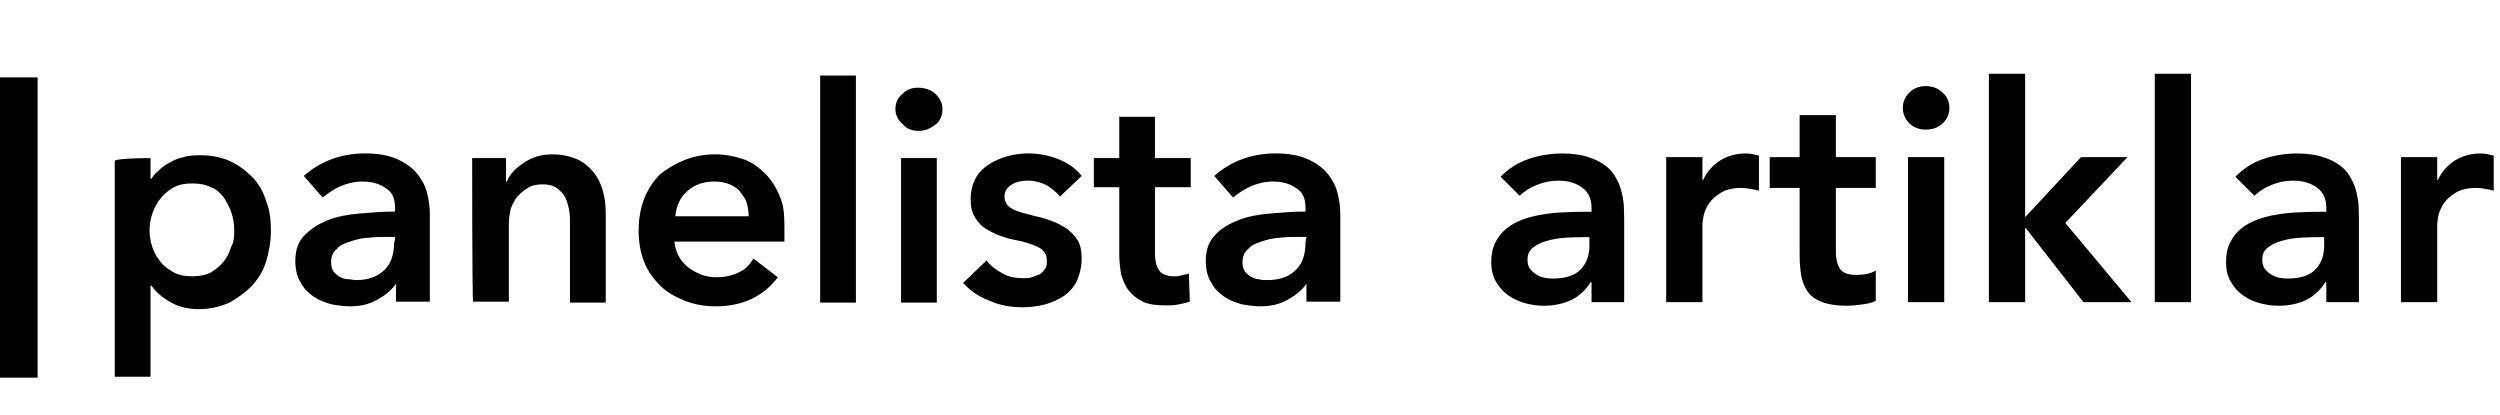
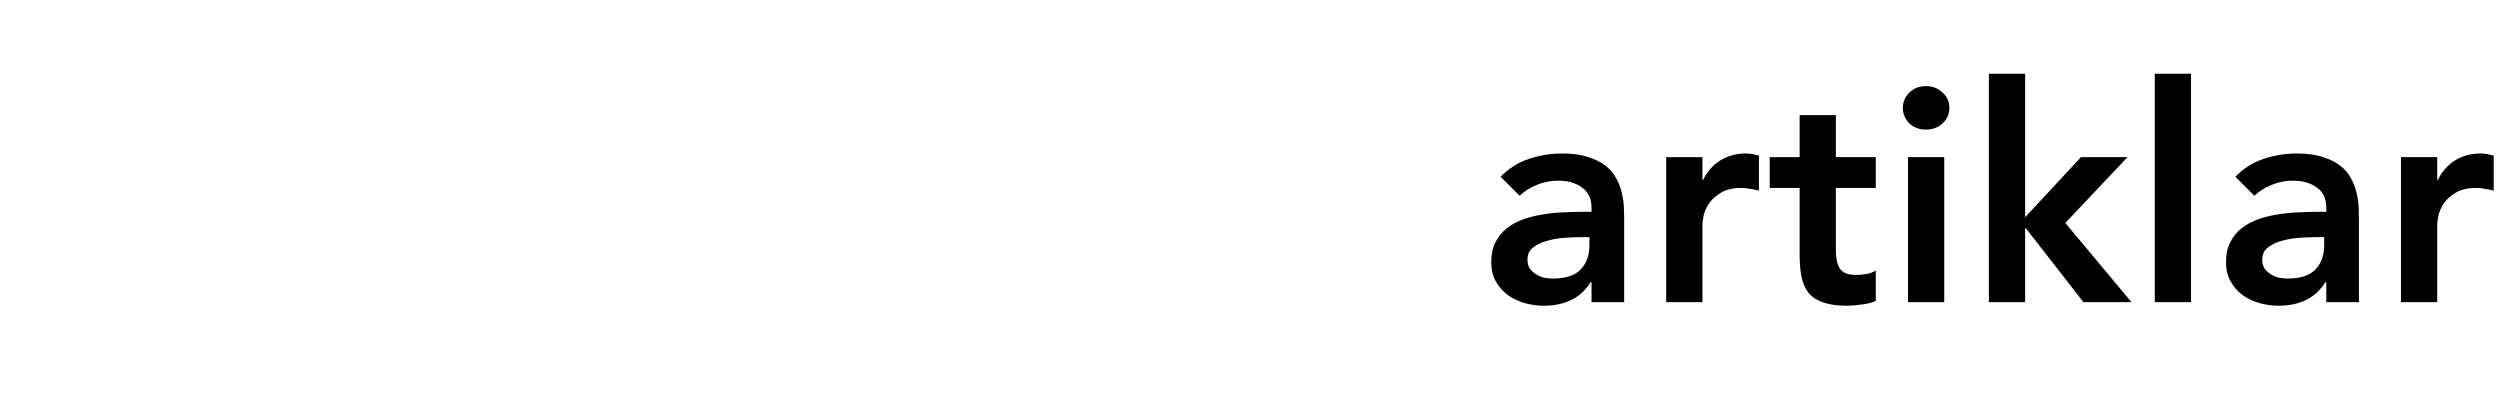
<svg xmlns="http://www.w3.org/2000/svg" width="331" height="55" viewBox="0 0 331 55" fill="none">
  <g clip-path="url(#clip0_2202_8)">
-     <path d="M19.925 20.932V23.665H20.049C20.299 23.292 20.548 22.919 21.046 22.547C21.419 22.174 21.917 21.801 22.416 21.553C23.038 21.18 23.661 20.932 24.284 20.808C25.031 20.559 25.902 20.559 26.65 20.559C28.019 20.559 29.265 20.808 30.385 21.304C31.506 21.801 32.502 22.547 33.374 23.416C34.246 24.286 34.868 25.404 35.242 26.646C35.74 27.888 35.865 29.13 35.865 30.621C35.865 31.988 35.616 33.354 35.242 34.596C34.868 35.839 34.246 36.832 33.374 37.826C32.502 38.696 31.506 39.441 30.385 40.062C29.265 40.559 27.895 40.932 26.401 40.932C25.031 40.932 23.785 40.683 22.665 40.062C21.544 39.441 20.672 38.696 20.049 37.826H19.925V49.876H15.193V21.304C15.317 20.932 19.925 20.932 19.925 20.932ZM31.008 30.373C31.008 29.627 30.884 28.882 30.634 28.137C30.385 27.391 30.012 26.77 29.638 26.149C29.14 25.528 28.642 25.031 27.895 24.783C27.148 24.41 26.401 24.286 25.404 24.286C24.533 24.286 23.785 24.41 23.038 24.783C21.668 25.528 20.672 26.77 20.174 28.261C19.925 29.006 19.8 29.752 19.8 30.497C19.8 31.242 19.925 31.988 20.174 32.733C20.423 33.478 20.797 34.099 21.295 34.721C21.793 35.342 22.416 35.714 23.038 36.087C23.785 36.46 24.533 36.584 25.404 36.584C26.276 36.584 27.148 36.46 27.895 36.087C28.517 35.714 29.14 35.217 29.638 34.596C30.136 33.975 30.385 33.354 30.634 32.609C31.008 31.988 31.008 31.242 31.008 30.373ZM52.427 37.578C51.804 38.447 51.057 39.068 49.937 39.689C48.816 40.311 47.695 40.559 46.325 40.559C45.578 40.559 44.706 40.435 43.959 40.311C43.087 40.062 42.34 39.814 41.593 39.317C40.846 38.82 40.223 38.199 39.85 37.453C39.352 36.708 39.102 35.714 39.102 34.596C39.102 33.106 39.476 31.988 40.348 31.118C41.219 30.248 42.216 29.627 43.461 29.13C44.706 28.634 46.201 28.385 47.695 28.261C49.189 28.137 50.684 28.012 52.303 28.012V27.515C52.303 26.273 51.929 25.404 51.057 24.907C50.186 24.286 49.189 24.037 47.944 24.037C46.948 24.037 45.952 24.286 45.08 24.658C44.208 25.031 43.337 25.652 42.714 26.149L40.223 23.292C41.344 22.298 42.589 21.553 43.959 21.056C45.329 20.559 46.823 20.311 48.318 20.311C50.061 20.311 51.431 20.559 52.552 21.056C53.672 21.553 54.544 22.174 55.167 22.919C55.789 23.665 56.288 24.534 56.537 25.528C56.786 26.522 56.91 27.391 56.91 28.385V39.938H52.427V37.578V37.578ZM52.303 31.366H51.182C50.435 31.366 49.563 31.366 48.691 31.491C47.944 31.491 47.072 31.739 46.325 31.988C45.578 32.236 44.955 32.484 44.582 32.981C44.084 33.354 43.835 33.975 43.835 34.721C43.835 35.217 43.959 35.59 44.084 35.839C44.208 36.087 44.582 36.335 44.831 36.584C45.205 36.708 45.453 36.956 45.952 36.956C46.45 36.956 46.699 37.081 47.197 37.081C48.816 37.081 50.061 36.584 50.933 35.714C51.804 34.845 52.178 33.602 52.178 32.112C52.303 31.988 52.303 31.366 52.303 31.366ZM62.514 20.932H66.997V24.037H67.122C67.495 23.044 68.242 22.298 69.363 21.553C70.484 20.808 71.605 20.435 73.099 20.435C74.344 20.435 75.465 20.683 76.337 21.056C77.209 21.429 77.956 22.05 78.578 22.795C79.201 23.54 79.575 24.41 79.824 25.279C80.073 26.149 80.197 27.143 80.197 28.137V40.062H75.465V29.503C75.465 29.006 75.465 28.385 75.341 27.764C75.216 27.143 75.091 26.646 74.843 26.149C74.593 25.652 74.22 25.279 73.722 24.907C73.224 24.534 72.601 24.41 71.854 24.41C71.107 24.41 70.359 24.534 69.861 24.907C69.363 25.155 68.865 25.652 68.492 26.025C68.118 26.522 67.869 27.019 67.62 27.64C67.495 28.261 67.371 28.882 67.371 29.503V39.938H62.639C62.514 40.062 62.514 20.932 62.514 20.932ZM99.126 28.634C99.126 28.012 99.001 27.391 98.877 26.894C98.752 26.398 98.379 25.901 98.005 25.404C97.631 24.907 97.133 24.658 96.635 24.41C96.013 24.162 95.39 24.037 94.643 24.037C93.148 24.037 92.028 24.41 91.031 25.279C90.035 26.149 89.537 27.267 89.412 28.634H99.126ZM103.858 30.745V31.366C103.858 31.615 103.858 31.739 103.858 31.988H89.288C89.412 33.354 90.035 34.472 91.031 35.342C91.529 35.714 92.152 36.087 92.775 36.335C93.397 36.584 94.144 36.708 94.767 36.708C96.013 36.708 97.009 36.46 97.756 36.087C98.628 35.714 99.25 35.093 99.748 34.224L102.986 36.708C101.118 39.193 98.379 40.559 94.767 40.559C93.273 40.559 91.903 40.311 90.658 39.814C89.412 39.317 88.292 38.696 87.42 37.826C86.548 36.956 85.801 35.963 85.303 34.721C84.805 33.478 84.556 32.112 84.556 30.497C84.556 29.006 84.805 27.515 85.303 26.273C85.801 25.031 86.548 23.913 87.42 23.044C88.416 22.298 89.412 21.677 90.658 21.18C91.903 20.683 93.273 20.435 94.643 20.435C96.013 20.435 97.258 20.683 98.379 21.056C99.499 21.429 100.496 22.174 101.367 23.044C102.239 23.913 102.862 25.031 103.36 26.273C103.858 27.515 103.858 29.006 103.858 30.745ZM108.59 10H113.322V40.062H108.59V10ZM119.3 20.932H124.032V40.062H119.3C119.3 40.062 119.3 20.932 119.3 20.932ZM118.552 14.472C118.552 13.727 118.801 12.981 119.424 12.485C120.047 11.863 120.669 11.615 121.541 11.615C122.413 11.615 123.284 11.863 123.907 12.485C124.53 13.106 124.779 13.727 124.779 14.472C124.779 15.217 124.53 15.963 123.907 16.46C123.284 16.956 122.537 17.329 121.666 17.329C120.794 17.329 120.047 17.081 119.549 16.46C118.926 15.963 118.552 15.217 118.552 14.472ZM140.345 26.025C139.971 25.528 139.349 25.031 138.602 24.534C137.854 24.162 136.983 23.913 136.111 23.913C135.364 23.913 134.617 24.037 133.994 24.41C133.371 24.783 132.998 25.279 132.998 26.025C132.998 26.77 133.371 27.267 133.994 27.64C134.617 28.012 135.737 28.261 137.107 28.634C137.854 28.758 138.602 29.006 139.224 29.255C139.971 29.503 140.594 29.876 141.217 30.248C141.839 30.745 142.337 31.242 142.711 31.863C143.085 32.484 143.209 33.354 143.209 34.224C143.209 35.342 142.96 36.335 142.587 37.205C142.213 37.95 141.59 38.696 140.843 39.193C140.096 39.689 139.224 40.062 138.353 40.311C137.356 40.559 136.36 40.683 135.364 40.683C133.869 40.683 132.375 40.435 131.005 39.814C129.635 39.317 128.39 38.447 127.518 37.453L130.632 34.472C131.13 35.217 131.877 35.714 132.749 36.211C133.62 36.708 134.492 36.832 135.613 36.832C135.986 36.832 136.36 36.832 136.609 36.708C136.983 36.584 137.232 36.46 137.605 36.335C137.854 36.211 138.103 35.963 138.353 35.59C138.602 35.342 138.602 34.969 138.602 34.472C138.602 33.727 138.228 33.106 137.481 32.733C136.734 32.36 135.613 31.988 134.243 31.739C133.496 31.615 132.873 31.366 132.126 31.118C131.503 30.87 130.881 30.497 130.258 30.124C129.76 29.752 129.262 29.13 129.013 28.634C128.639 28.012 128.515 27.267 128.515 26.398C128.515 25.279 128.764 24.41 129.137 23.665C129.511 22.919 130.134 22.298 130.881 21.801C131.628 21.304 132.5 20.932 133.371 20.683C134.243 20.435 135.239 20.311 136.111 20.311C137.481 20.311 138.851 20.559 140.096 21.056C141.341 21.553 142.462 22.298 143.209 23.292L140.345 26.025ZM144.828 24.783V20.932H148.19V15.466H152.922V20.932H157.655V24.783H152.922V33.602C152.922 34.472 153.047 35.093 153.421 35.714C153.67 36.211 154.417 36.584 155.413 36.584C155.787 36.584 156.036 36.584 156.409 36.46C156.783 36.335 157.156 36.335 157.406 36.211L157.53 39.938C157.156 40.062 156.658 40.186 156.036 40.311C155.413 40.435 154.915 40.435 154.417 40.435C153.172 40.435 152.051 40.311 151.304 39.938C150.556 39.565 149.934 39.068 149.436 38.447C148.938 37.826 148.688 37.081 148.439 36.335C148.315 35.59 148.19 34.596 148.19 33.727V24.783C148.19 24.783 144.828 24.783 144.828 24.783ZM172.972 37.578C172.349 38.447 171.602 39.068 170.481 39.689C169.36 40.311 168.24 40.559 166.87 40.559C166.123 40.559 165.251 40.435 164.504 40.311C163.632 40.062 162.885 39.814 162.138 39.317C161.39 38.82 160.768 38.199 160.394 37.453C159.896 36.708 159.647 35.714 159.647 34.596C159.647 33.106 160.021 31.988 160.892 31.118C161.64 30.248 162.76 29.627 164.006 29.13C165.251 28.634 166.745 28.385 168.24 28.261C169.734 28.137 171.228 28.012 172.847 28.012V27.515C172.847 26.273 172.474 25.404 171.602 24.907C170.73 24.286 169.734 24.037 168.489 24.037C167.492 24.037 166.496 24.286 165.624 24.658C164.753 25.031 163.881 25.652 163.258 26.149L160.768 23.292C161.889 22.298 163.134 21.553 164.504 21.056C165.874 20.559 167.368 20.311 168.862 20.311C170.606 20.311 171.975 20.559 173.096 21.056C174.217 21.553 175.089 22.174 175.711 22.919C176.334 23.665 176.832 24.534 177.081 25.528C177.33 26.522 177.455 27.391 177.455 28.385V39.938H172.972V37.578ZM172.972 31.366H171.851C171.104 31.366 170.232 31.366 169.36 31.491C168.613 31.491 167.741 31.739 166.994 31.988C166.247 32.236 165.624 32.484 165.251 32.981C164.753 33.354 164.504 33.975 164.504 34.721C164.504 35.217 164.628 35.59 164.753 35.839C164.877 36.087 165.251 36.335 165.5 36.584C165.874 36.708 166.123 36.956 166.621 36.956C166.994 37.081 167.368 37.081 167.866 37.081C169.485 37.081 170.73 36.584 171.602 35.714C172.474 34.845 172.847 33.602 172.847 32.112L172.972 31.366Z" fill="#178287" style="fill:#178287;fill:color(display-p3 0.09 0.51 0.529);fill-opacity:1;" />
-     <path opacity="0.5" d="M6.10352e-05 10.249H4.981V50H6.10352e-05V10.249Z" fill="#178287" style="fill:#178287;fill:color(display-p3 0.09 0.51 0.529);fill-opacity:1;" />
-   </g>
+     </g>
  <path d="M210.72 37.36H210.6C209.907 38.453 209.027 39.253 207.96 39.76C206.893 40.24 205.72 40.48 204.44 40.48C203.56 40.48 202.693 40.36 201.84 40.12C201.013 39.88 200.267 39.52 199.6 39.04C198.96 38.56 198.44 37.96 198.04 37.24C197.64 36.52 197.44 35.68 197.44 34.72C197.44 33.68 197.627 32.8 198 32.08C198.373 31.333 198.867 30.72 199.48 30.24C200.12 29.733 200.853 29.333 201.68 29.04C202.507 28.747 203.36 28.533 204.24 28.4C205.147 28.24 206.053 28.147 206.96 28.12C207.867 28.067 208.72 28.04 209.52 28.04H210.72V27.52C210.72 26.32 210.307 25.427 209.48 24.84C208.653 24.227 207.6 23.92 206.32 23.92C205.307 23.92 204.36 24.107 203.48 24.48C202.6 24.827 201.84 25.307 201.2 25.92L198.68 23.4C199.747 22.307 200.987 21.52 202.4 21.04C203.84 20.56 205.32 20.32 206.84 20.32C208.2 20.32 209.347 20.48 210.28 20.8C211.213 21.093 211.987 21.48 212.6 21.96C213.213 22.44 213.68 23 214 23.64C214.347 24.253 214.587 24.88 214.72 25.52C214.88 26.16 214.973 26.787 215 27.4C215.027 27.987 215.04 28.507 215.04 28.96V40H210.72V37.36ZM210.44 31.4H209.44C208.773 31.4 208.027 31.427 207.2 31.48C206.373 31.533 205.587 31.667 204.84 31.88C204.12 32.067 203.507 32.36 203 32.76C202.493 33.133 202.24 33.667 202.24 34.36C202.24 34.813 202.333 35.2 202.52 35.52C202.733 35.813 203 36.067 203.32 36.28C203.64 36.493 204 36.653 204.4 36.76C204.8 36.84 205.2 36.88 205.6 36.88C207.253 36.88 208.467 36.493 209.24 35.72C210.04 34.92 210.44 33.84 210.44 32.48V31.4ZM220.604 20.8H225.404V23.84H225.484C226.018 22.72 226.778 21.853 227.764 21.24C228.751 20.627 229.884 20.32 231.164 20.32C231.458 20.32 231.738 20.347 232.004 20.4C232.298 20.453 232.591 20.52 232.884 20.6V25.24C232.484 25.133 232.084 25.053 231.684 25C231.311 24.92 230.938 24.88 230.564 24.88C229.444 24.88 228.538 25.093 227.844 25.52C227.178 25.92 226.658 26.387 226.284 26.92C225.938 27.453 225.698 27.987 225.564 28.52C225.458 29.053 225.404 29.453 225.404 29.72V40H220.604V20.8ZM234.311 24.88V20.8H238.271V15.24H243.071V20.8H248.351V24.88H243.071V33.28C243.071 34.24 243.245 35 243.591 35.56C243.965 36.12 244.685 36.4 245.751 36.4C246.178 36.4 246.645 36.36 247.151 36.28C247.658 36.173 248.058 36.013 248.351 35.8V39.84C247.845 40.08 247.218 40.24 246.471 40.32C245.751 40.427 245.111 40.48 244.551 40.48C243.271 40.48 242.218 40.333 241.391 40.04C240.591 39.773 239.951 39.36 239.471 38.8C239.018 38.213 238.698 37.493 238.511 36.64C238.351 35.787 238.271 34.8 238.271 33.68V24.88H234.311ZM252.617 20.8H257.417V40H252.617V20.8ZM251.937 14.28C251.937 13.507 252.217 12.84 252.777 12.28C253.364 11.693 254.097 11.4 254.977 11.4C255.857 11.4 256.591 11.68 257.177 12.24C257.791 12.773 258.097 13.453 258.097 14.28C258.097 15.107 257.791 15.8 257.177 16.36C256.591 16.893 255.857 17.16 254.977 17.16C254.097 17.16 253.364 16.88 252.777 16.32C252.217 15.733 251.937 15.053 251.937 14.28ZM263.328 9.76H268.128V28.76L275.528 20.8H281.688L273.448 29.52L282.208 40H275.848L268.208 30.2H268.128V40H263.328V9.76ZM285.292 9.76H290.092V40H285.292V9.76ZM308.003 37.36H307.883C307.189 38.453 306.309 39.253 305.243 39.76C304.176 40.24 303.003 40.48 301.723 40.48C300.843 40.48 299.976 40.36 299.123 40.12C298.296 39.88 297.549 39.52 296.883 39.04C296.243 38.56 295.723 37.96 295.323 37.24C294.923 36.52 294.723 35.68 294.723 34.72C294.723 33.68 294.909 32.8 295.283 32.08C295.656 31.333 296.149 30.72 296.763 30.24C297.403 29.733 298.136 29.333 298.963 29.04C299.789 28.747 300.643 28.533 301.523 28.4C302.429 28.24 303.336 28.147 304.243 28.12C305.149 28.067 306.003 28.04 306.803 28.04H308.003V27.52C308.003 26.32 307.589 25.427 306.763 24.84C305.936 24.227 304.883 23.92 303.603 23.92C302.589 23.92 301.643 24.107 300.763 24.48C299.883 24.827 299.123 25.307 298.483 25.92L295.963 23.4C297.029 22.307 298.269 21.52 299.683 21.04C301.123 20.56 302.603 20.32 304.123 20.32C305.483 20.32 306.629 20.48 307.563 20.8C308.496 21.093 309.269 21.48 309.883 21.96C310.496 22.44 310.963 23 311.283 23.64C311.629 24.253 311.869 24.88 312.003 25.52C312.163 26.16 312.256 26.787 312.283 27.4C312.309 27.987 312.323 28.507 312.323 28.96V40H308.003V37.36ZM307.723 31.4H306.723C306.056 31.4 305.309 31.427 304.483 31.48C303.656 31.533 302.869 31.667 302.123 31.88C301.403 32.067 300.789 32.36 300.283 32.76C299.776 33.133 299.523 33.667 299.523 34.36C299.523 34.813 299.616 35.2 299.803 35.52C300.016 35.813 300.283 36.067 300.603 36.28C300.923 36.493 301.283 36.653 301.683 36.76C302.083 36.84 302.483 36.88 302.883 36.88C304.536 36.88 305.749 36.493 306.523 35.72C307.323 34.92 307.723 33.84 307.723 32.48V31.4ZM317.887 20.8H322.687V23.84H322.767C323.301 22.72 324.061 21.853 325.047 21.24C326.034 20.627 327.167 20.32 328.447 20.32C328.741 20.32 329.021 20.347 329.287 20.4C329.581 20.453 329.874 20.52 330.167 20.6V25.24C329.767 25.133 329.367 25.053 328.967 25C328.594 24.92 328.221 24.88 327.847 24.88C326.727 24.88 325.821 25.093 325.127 25.52C324.461 25.92 323.941 26.387 323.567 26.92C323.221 27.453 322.981 27.987 322.847 28.52C322.741 29.053 322.687 29.453 322.687 29.72V40H317.887V20.8Z" fill="black" style="fill:black;fill-opacity:1;" />
  <defs>
    <clipPath id="clip0_2202_8">
-       <rect width="177.455" height="40" fill="white" style="fill:white;fill-opacity:1;" transform="translate(0 10)" />
-     </clipPath>
+       </clipPath>
  </defs>
</svg>